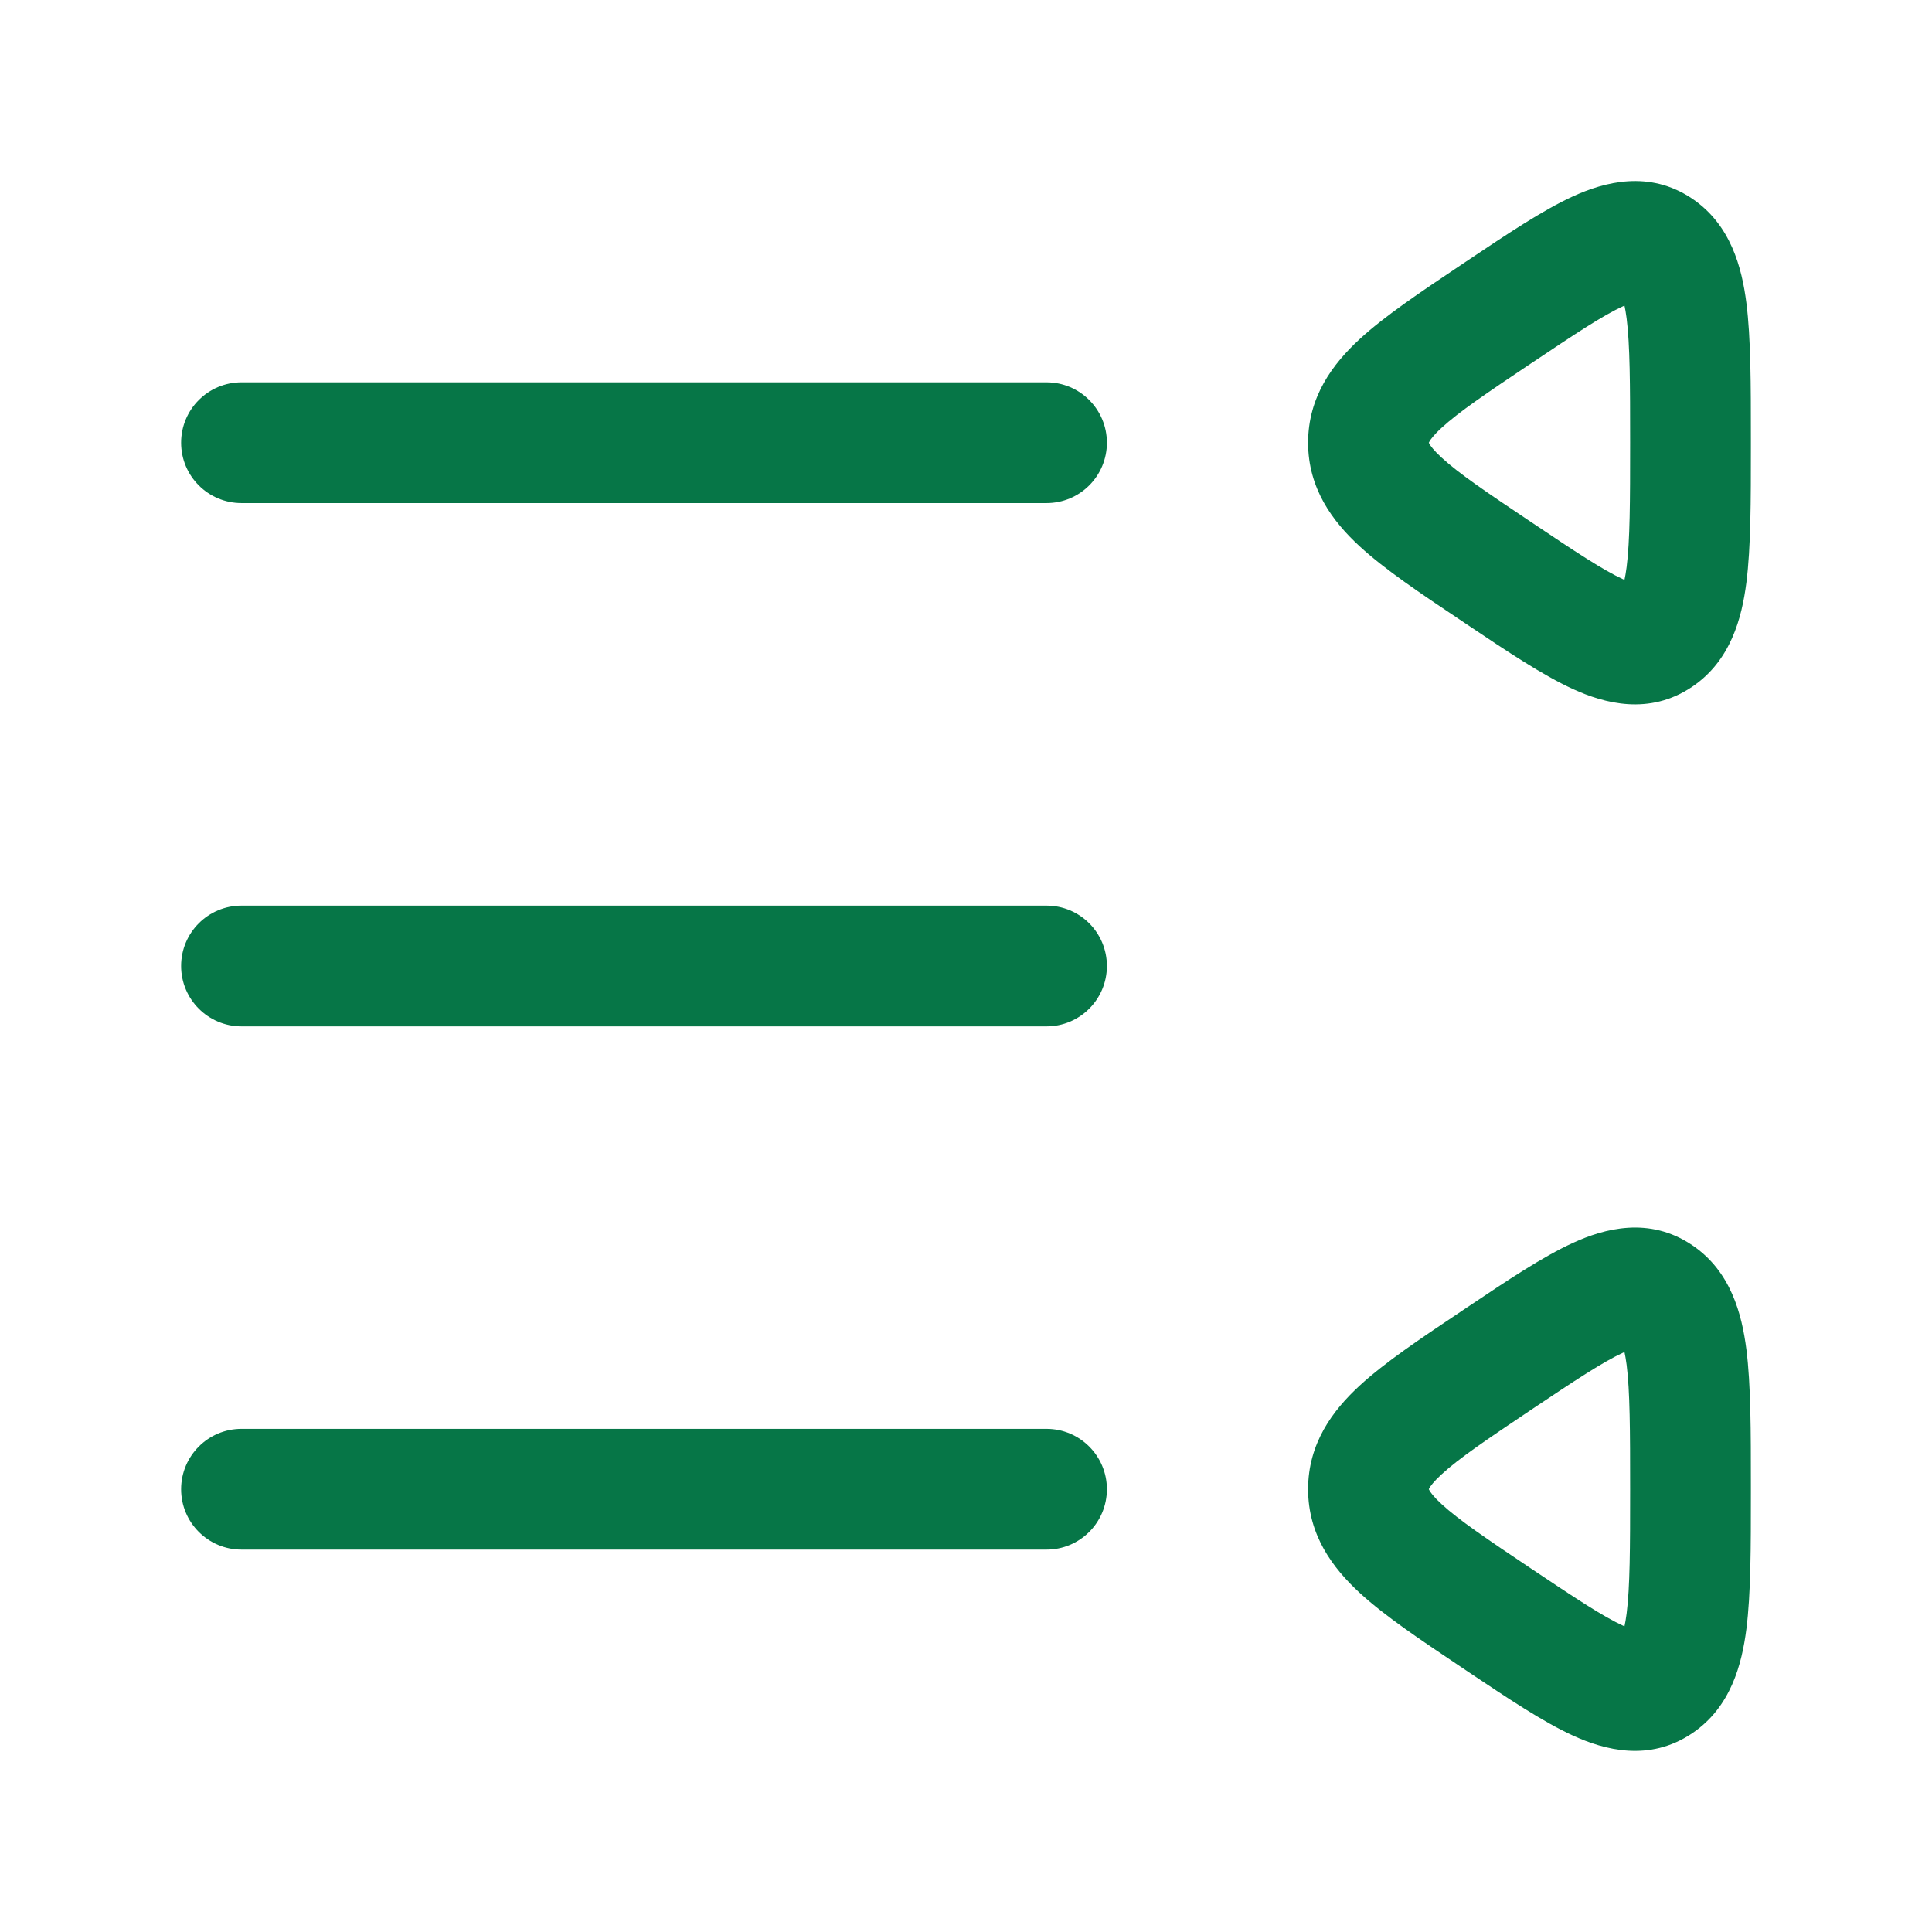
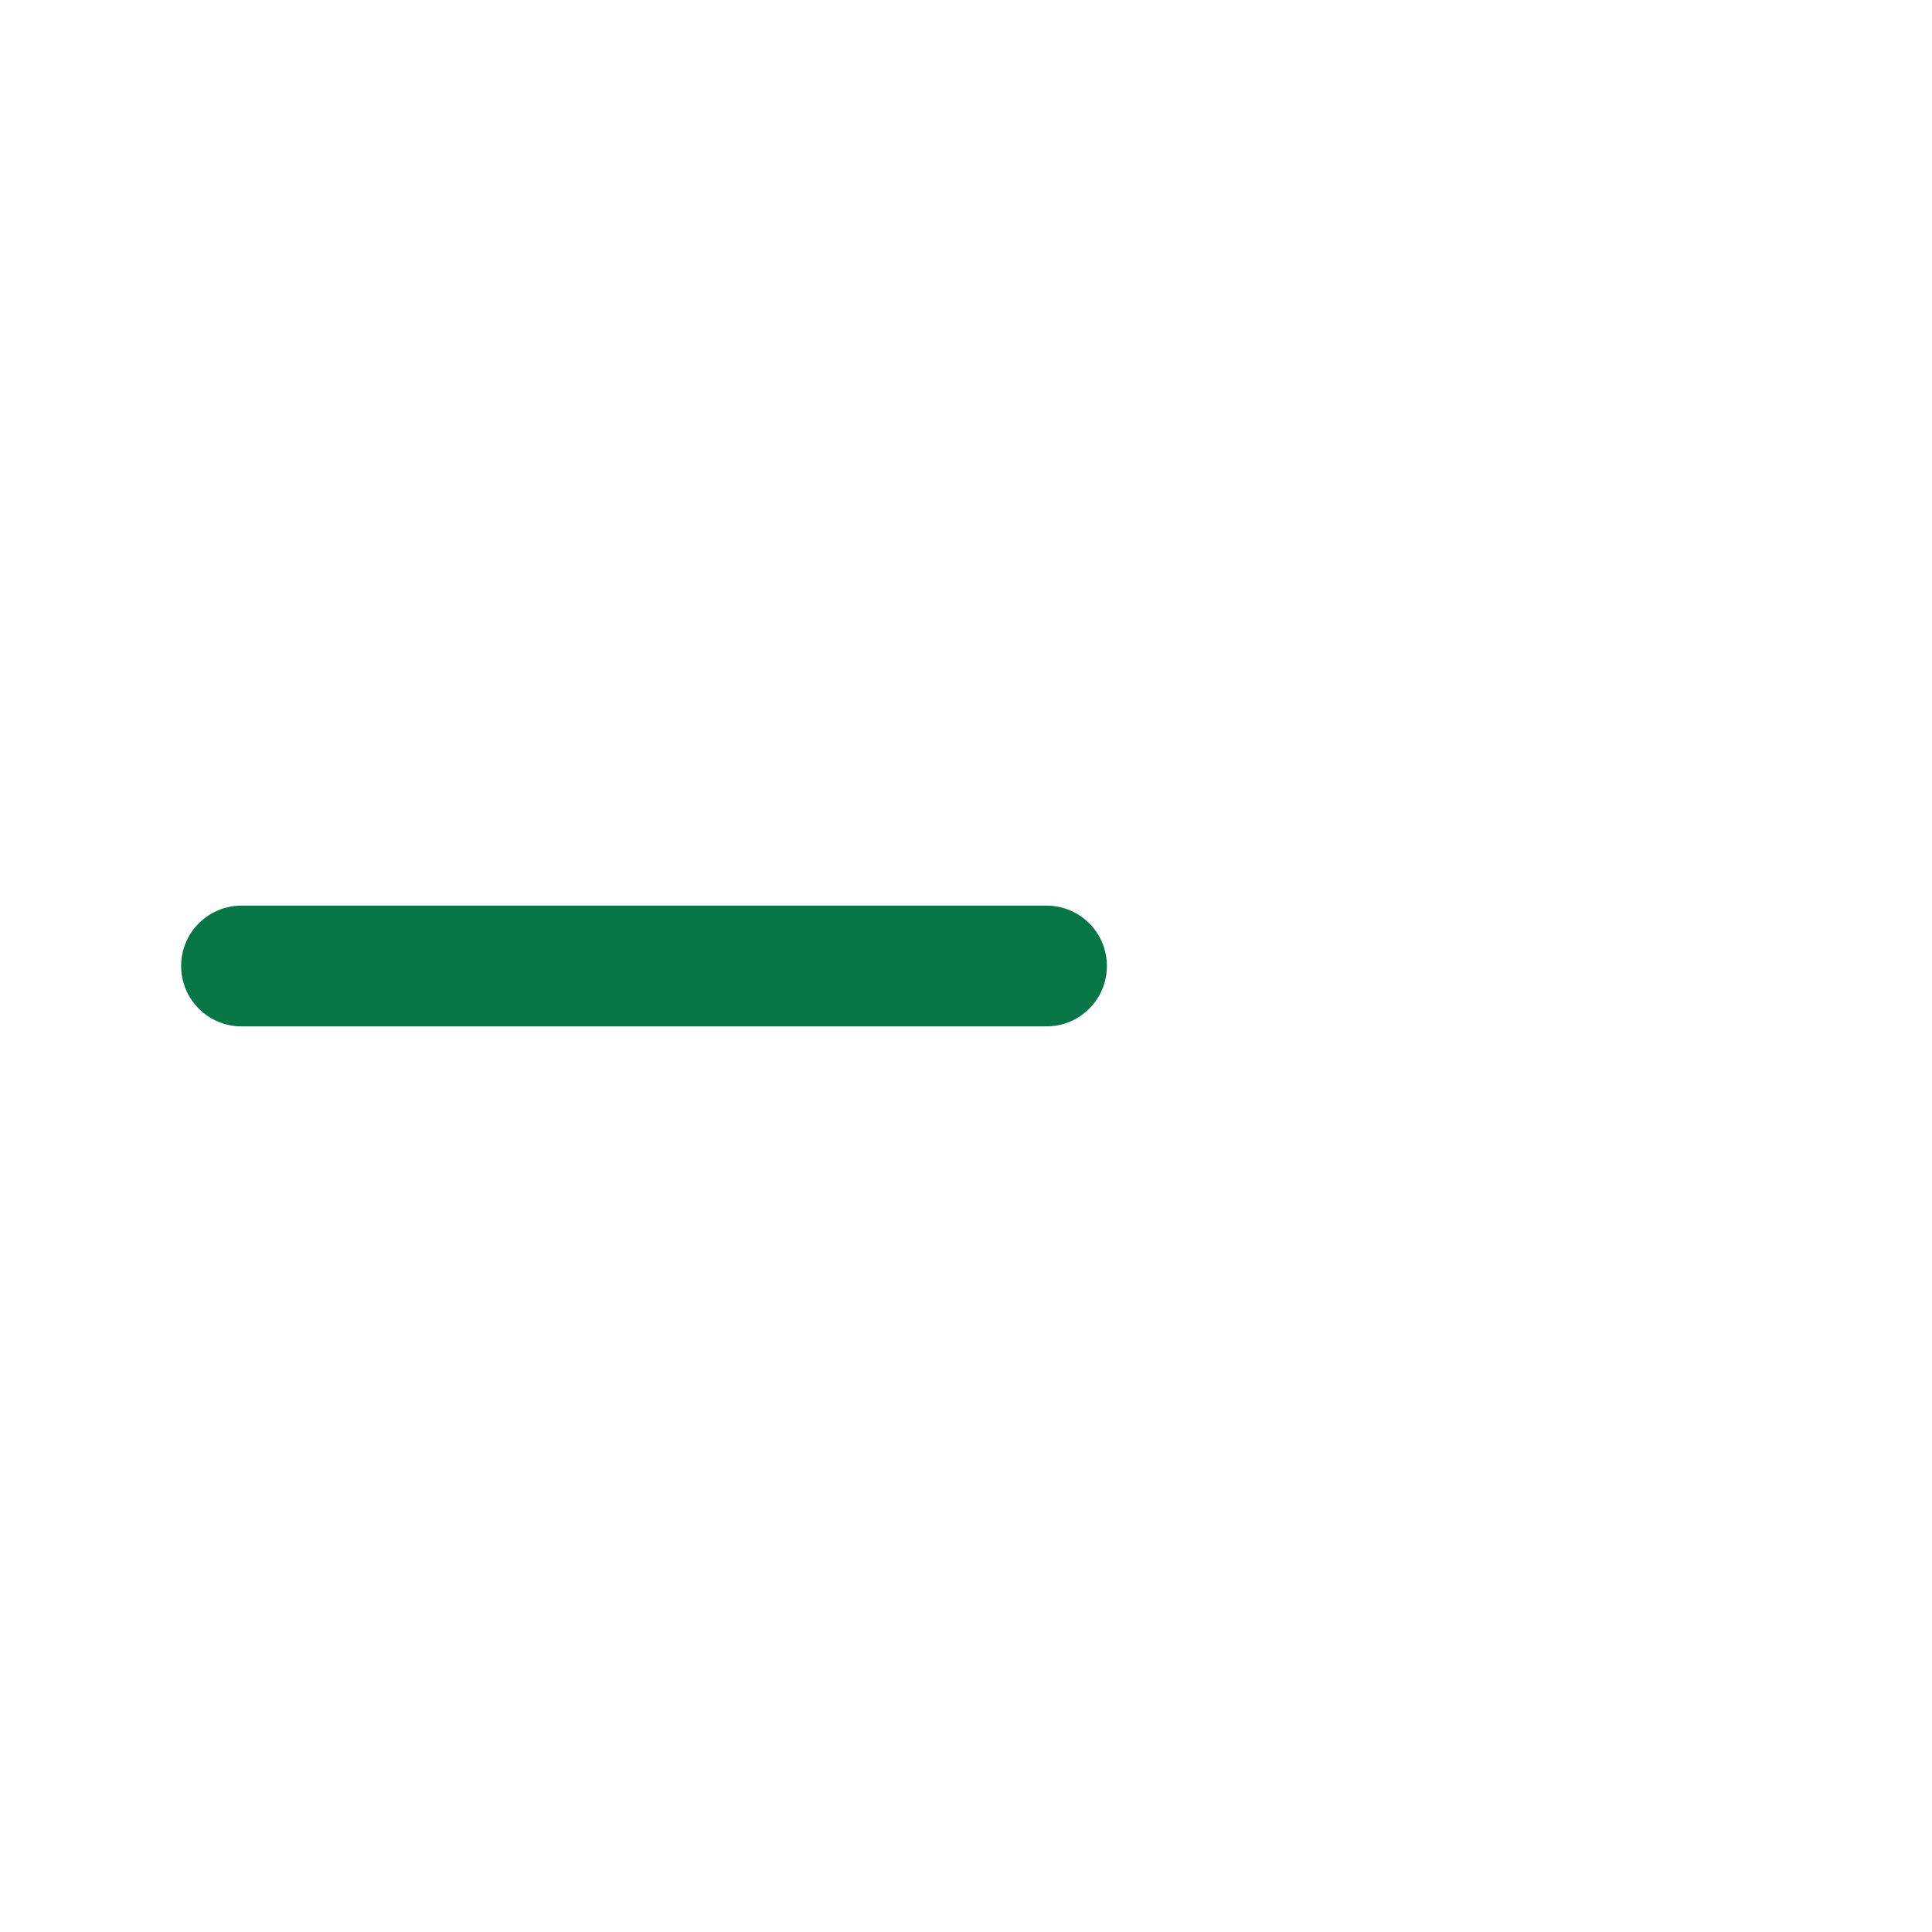
<svg xmlns="http://www.w3.org/2000/svg" width="28" height="28" viewBox="0 0 28 28" fill="none">
-   <path fill-rule="evenodd" clip-rule="evenodd" d="M21.272 3.774C21.843 3.392 22.359 3.046 22.794 2.847C23.253 2.636 23.901 2.462 24.52 2.876C25.087 3.256 25.245 3.884 25.31 4.391C25.375 4.902 25.375 5.574 25.375 6.356V6.476C25.375 7.258 25.375 7.93 25.31 8.442C25.245 8.948 25.087 9.576 24.52 9.956C23.901 10.371 23.253 10.196 22.794 9.985C22.359 9.786 21.843 9.441 21.272 9.058L21.159 8.982C20.583 8.597 20.069 8.252 19.707 7.919C19.313 7.557 18.958 7.08 18.958 6.416C18.958 5.752 19.313 5.276 19.707 4.913C20.069 4.58 20.583 4.236 21.159 3.85L21.272 3.774ZM23.523 4.438L23.543 4.429C23.553 4.475 23.564 4.536 23.574 4.613C23.623 5 23.625 5.557 23.625 6.416C23.625 7.275 23.623 7.833 23.574 8.219C23.564 8.296 23.553 8.357 23.543 8.404L23.523 8.395C23.233 8.262 22.837 8 22.187 7.564C21.54 7.131 21.142 6.862 20.893 6.632C20.776 6.525 20.731 6.46 20.715 6.431C20.711 6.424 20.709 6.42 20.708 6.417L20.708 6.416L20.708 6.415C20.709 6.413 20.711 6.408 20.715 6.402C20.731 6.372 20.776 6.307 20.893 6.2C21.142 5.971 21.54 5.701 22.187 5.268C22.837 4.833 23.233 4.57 23.523 4.438ZM23.499 8.546L23.497 8.549C23.497 8.549 23.498 8.548 23.499 8.546ZM23.498 4.284C23.497 4.284 23.498 4.284 23.498 4.284Z" fill="#067647" />
-   <path d="M2.625 6.416C2.625 5.933 3.017 5.541 3.5 5.541L15.167 5.541C15.65 5.541 16.042 5.933 16.042 6.416C16.042 6.9 15.65 7.291 15.167 7.291L3.5 7.291C3.017 7.291 2.625 6.9 2.625 6.416Z" fill="#067647" />
-   <path fill-rule="evenodd" clip-rule="evenodd" d="M21.272 18.941L21.159 19.017C20.583 19.402 20.069 19.747 19.707 20.08C19.313 20.442 18.958 20.919 18.958 21.583C18.958 22.247 19.313 22.723 19.707 23.086C20.069 23.419 20.583 23.763 21.159 24.149L21.272 24.225C21.843 24.607 22.359 24.953 22.794 25.152C23.253 25.363 23.901 25.537 24.52 25.123C25.087 24.743 25.245 24.115 25.31 23.608C25.375 23.096 25.375 22.425 25.375 21.643V21.523C25.375 20.741 25.375 20.069 25.31 19.557C25.245 19.051 25.087 18.422 24.52 18.043C23.901 17.628 23.253 17.803 22.794 18.014C22.359 18.213 21.843 18.558 21.272 18.941ZM23.543 19.595L23.523 19.604C23.233 19.737 22.837 19.999 22.187 20.434C21.54 20.868 21.142 21.137 20.893 21.367C20.776 21.474 20.731 21.539 20.715 21.568C20.711 21.575 20.709 21.579 20.708 21.581L20.708 21.583L20.708 21.584C20.709 21.586 20.711 21.591 20.715 21.597C20.731 21.627 20.776 21.692 20.893 21.799C21.142 22.028 21.54 22.298 22.187 22.731C22.837 23.166 23.233 23.428 23.523 23.561L23.543 23.57C23.553 23.523 23.564 23.463 23.574 23.386C23.623 22.999 23.625 22.442 23.625 21.583C23.625 20.724 23.623 20.166 23.574 19.779C23.564 19.703 23.553 19.642 23.543 19.595ZM23.499 23.713L23.497 23.716C23.497 23.716 23.498 23.715 23.499 23.713ZM23.499 19.453C23.498 19.451 23.497 19.45 23.497 19.45L23.499 19.453Z" fill="#067647" />
  <path d="M2.625 14C2.625 13.516 3.017 13.125 3.5 13.125L15.167 13.125C15.65 13.125 16.042 13.516 16.042 14C16.042 14.483 15.65 14.875 15.167 14.875L3.5 14.875C3.017 14.875 2.625 14.483 2.625 14Z" fill="#067647" />
-   <path d="M3.5 20.708C3.017 20.708 2.625 21.1 2.625 21.583C2.625 22.066 3.017 22.458 3.5 22.458H15.167C15.65 22.458 16.042 22.066 16.042 21.583C16.042 21.1 15.65 20.708 15.167 20.708L3.5 20.708Z" fill="#067647" />
</svg>